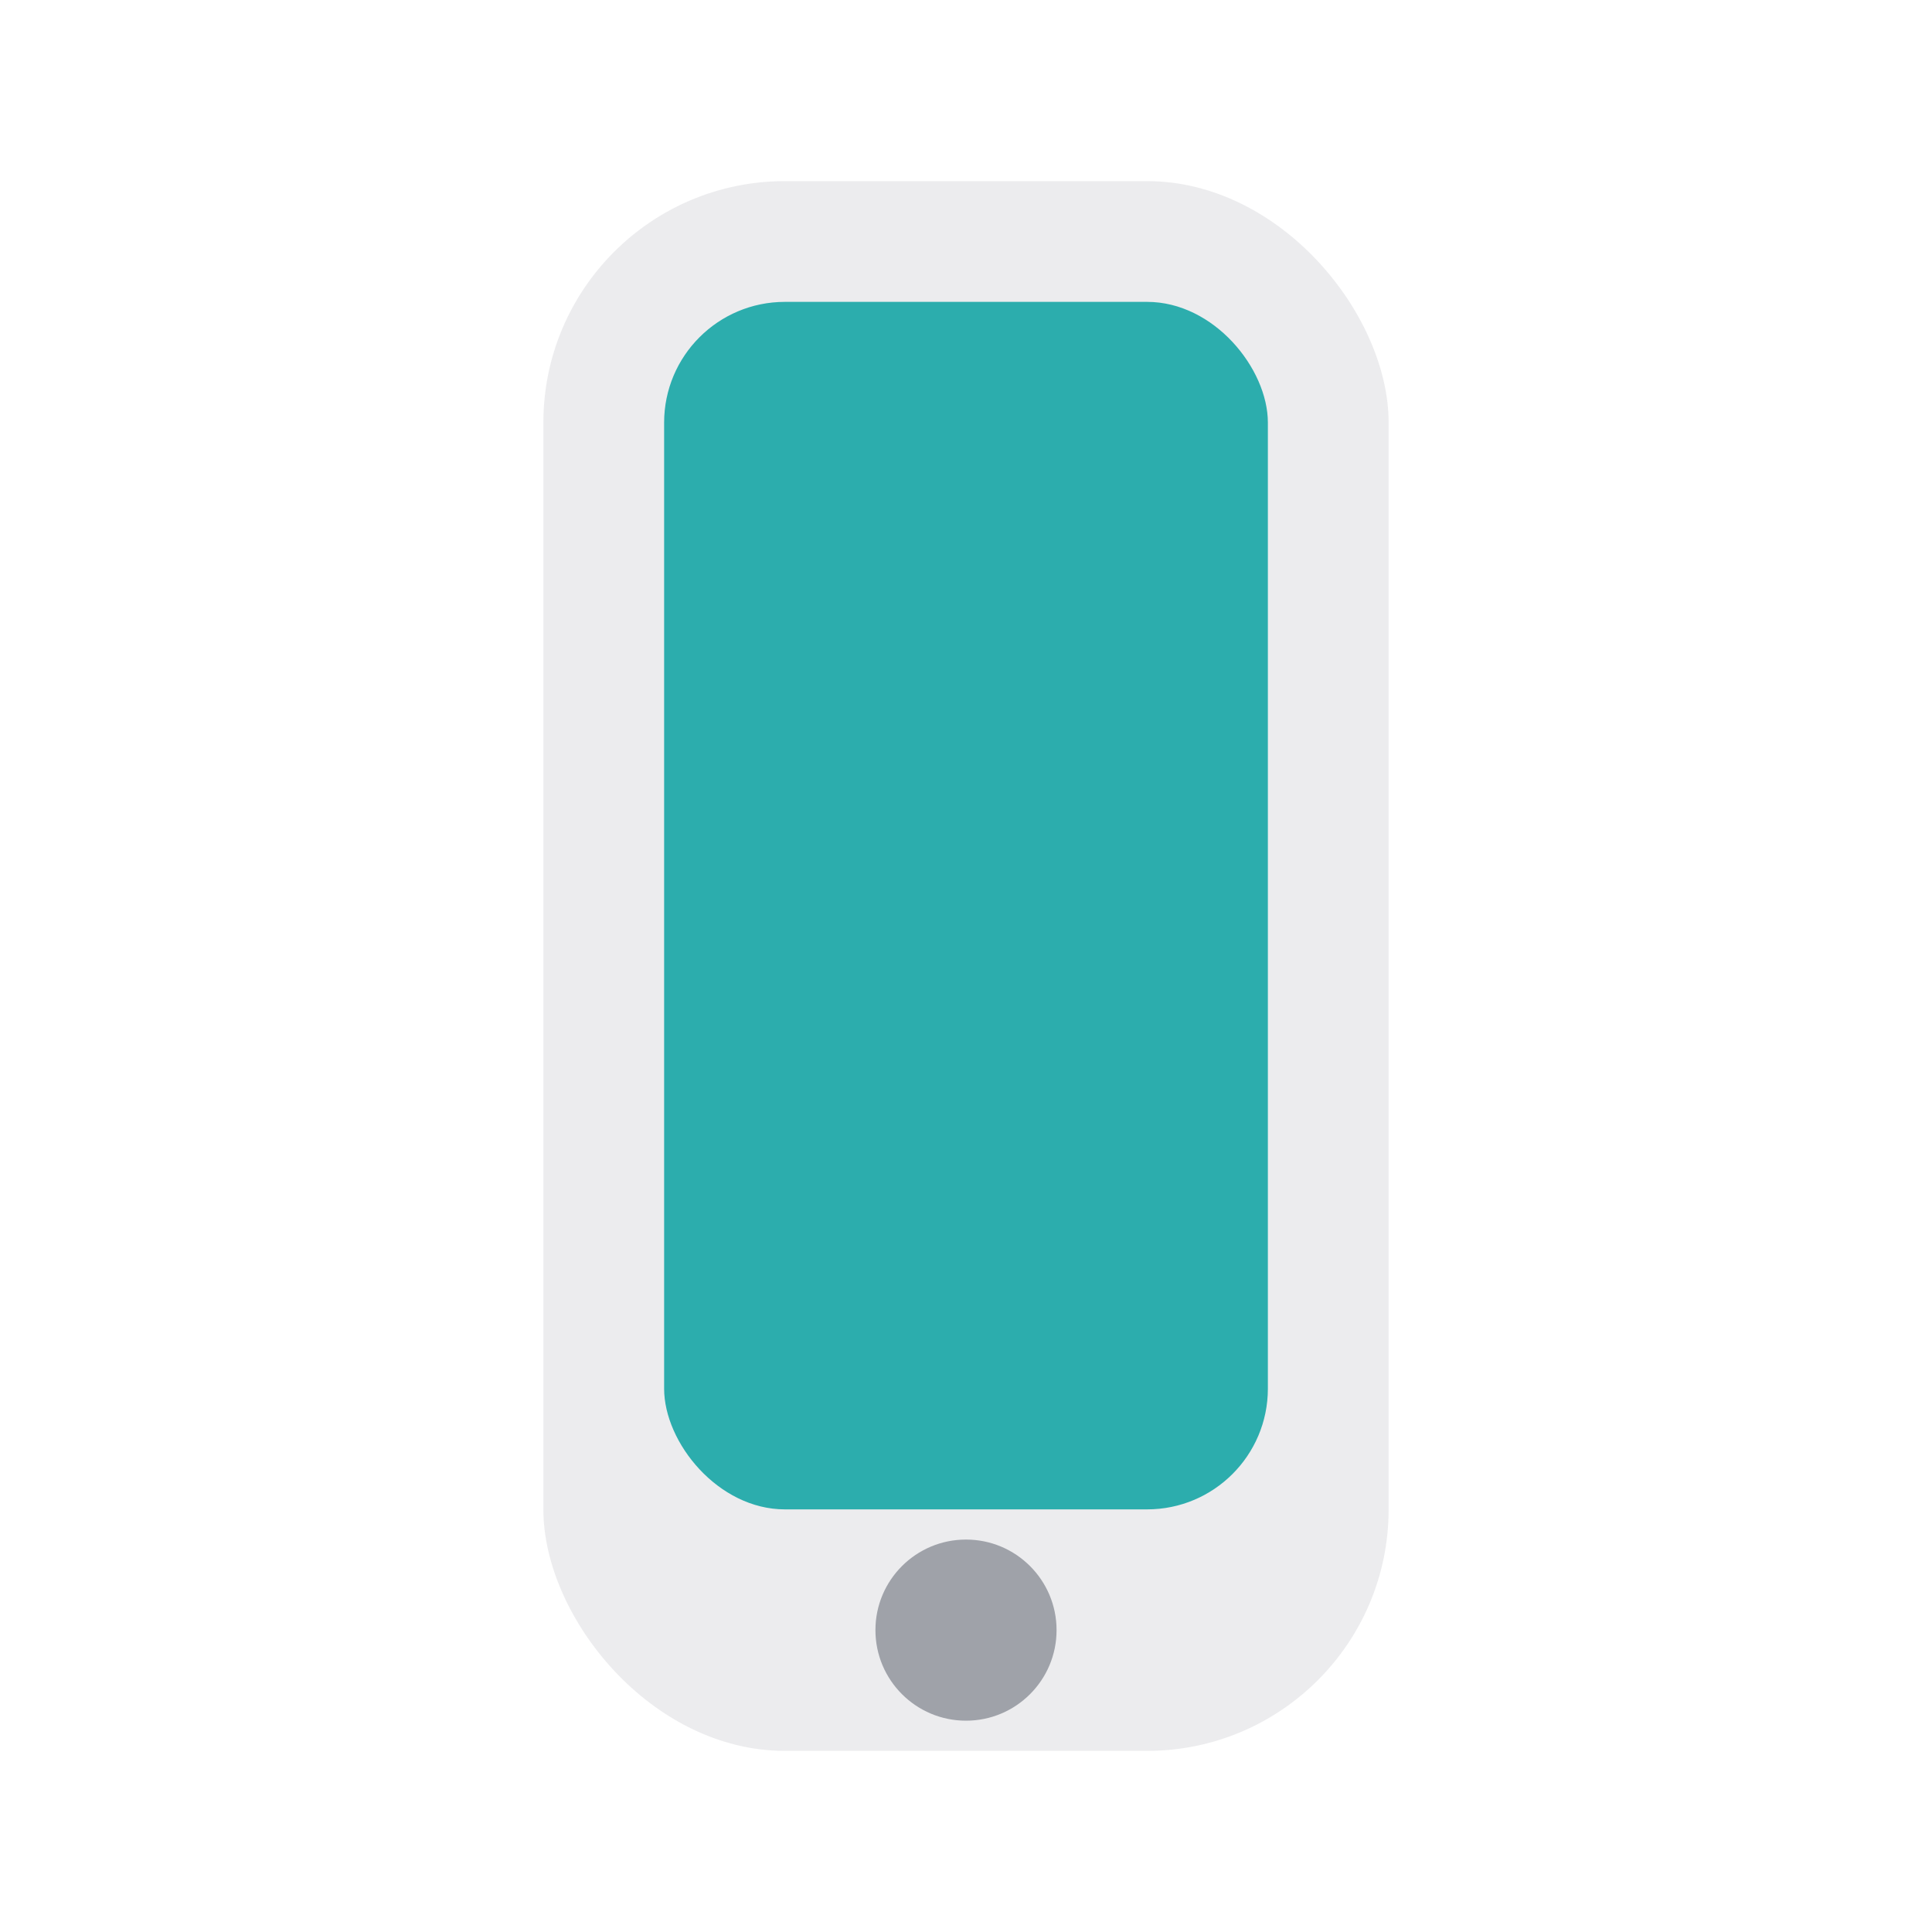
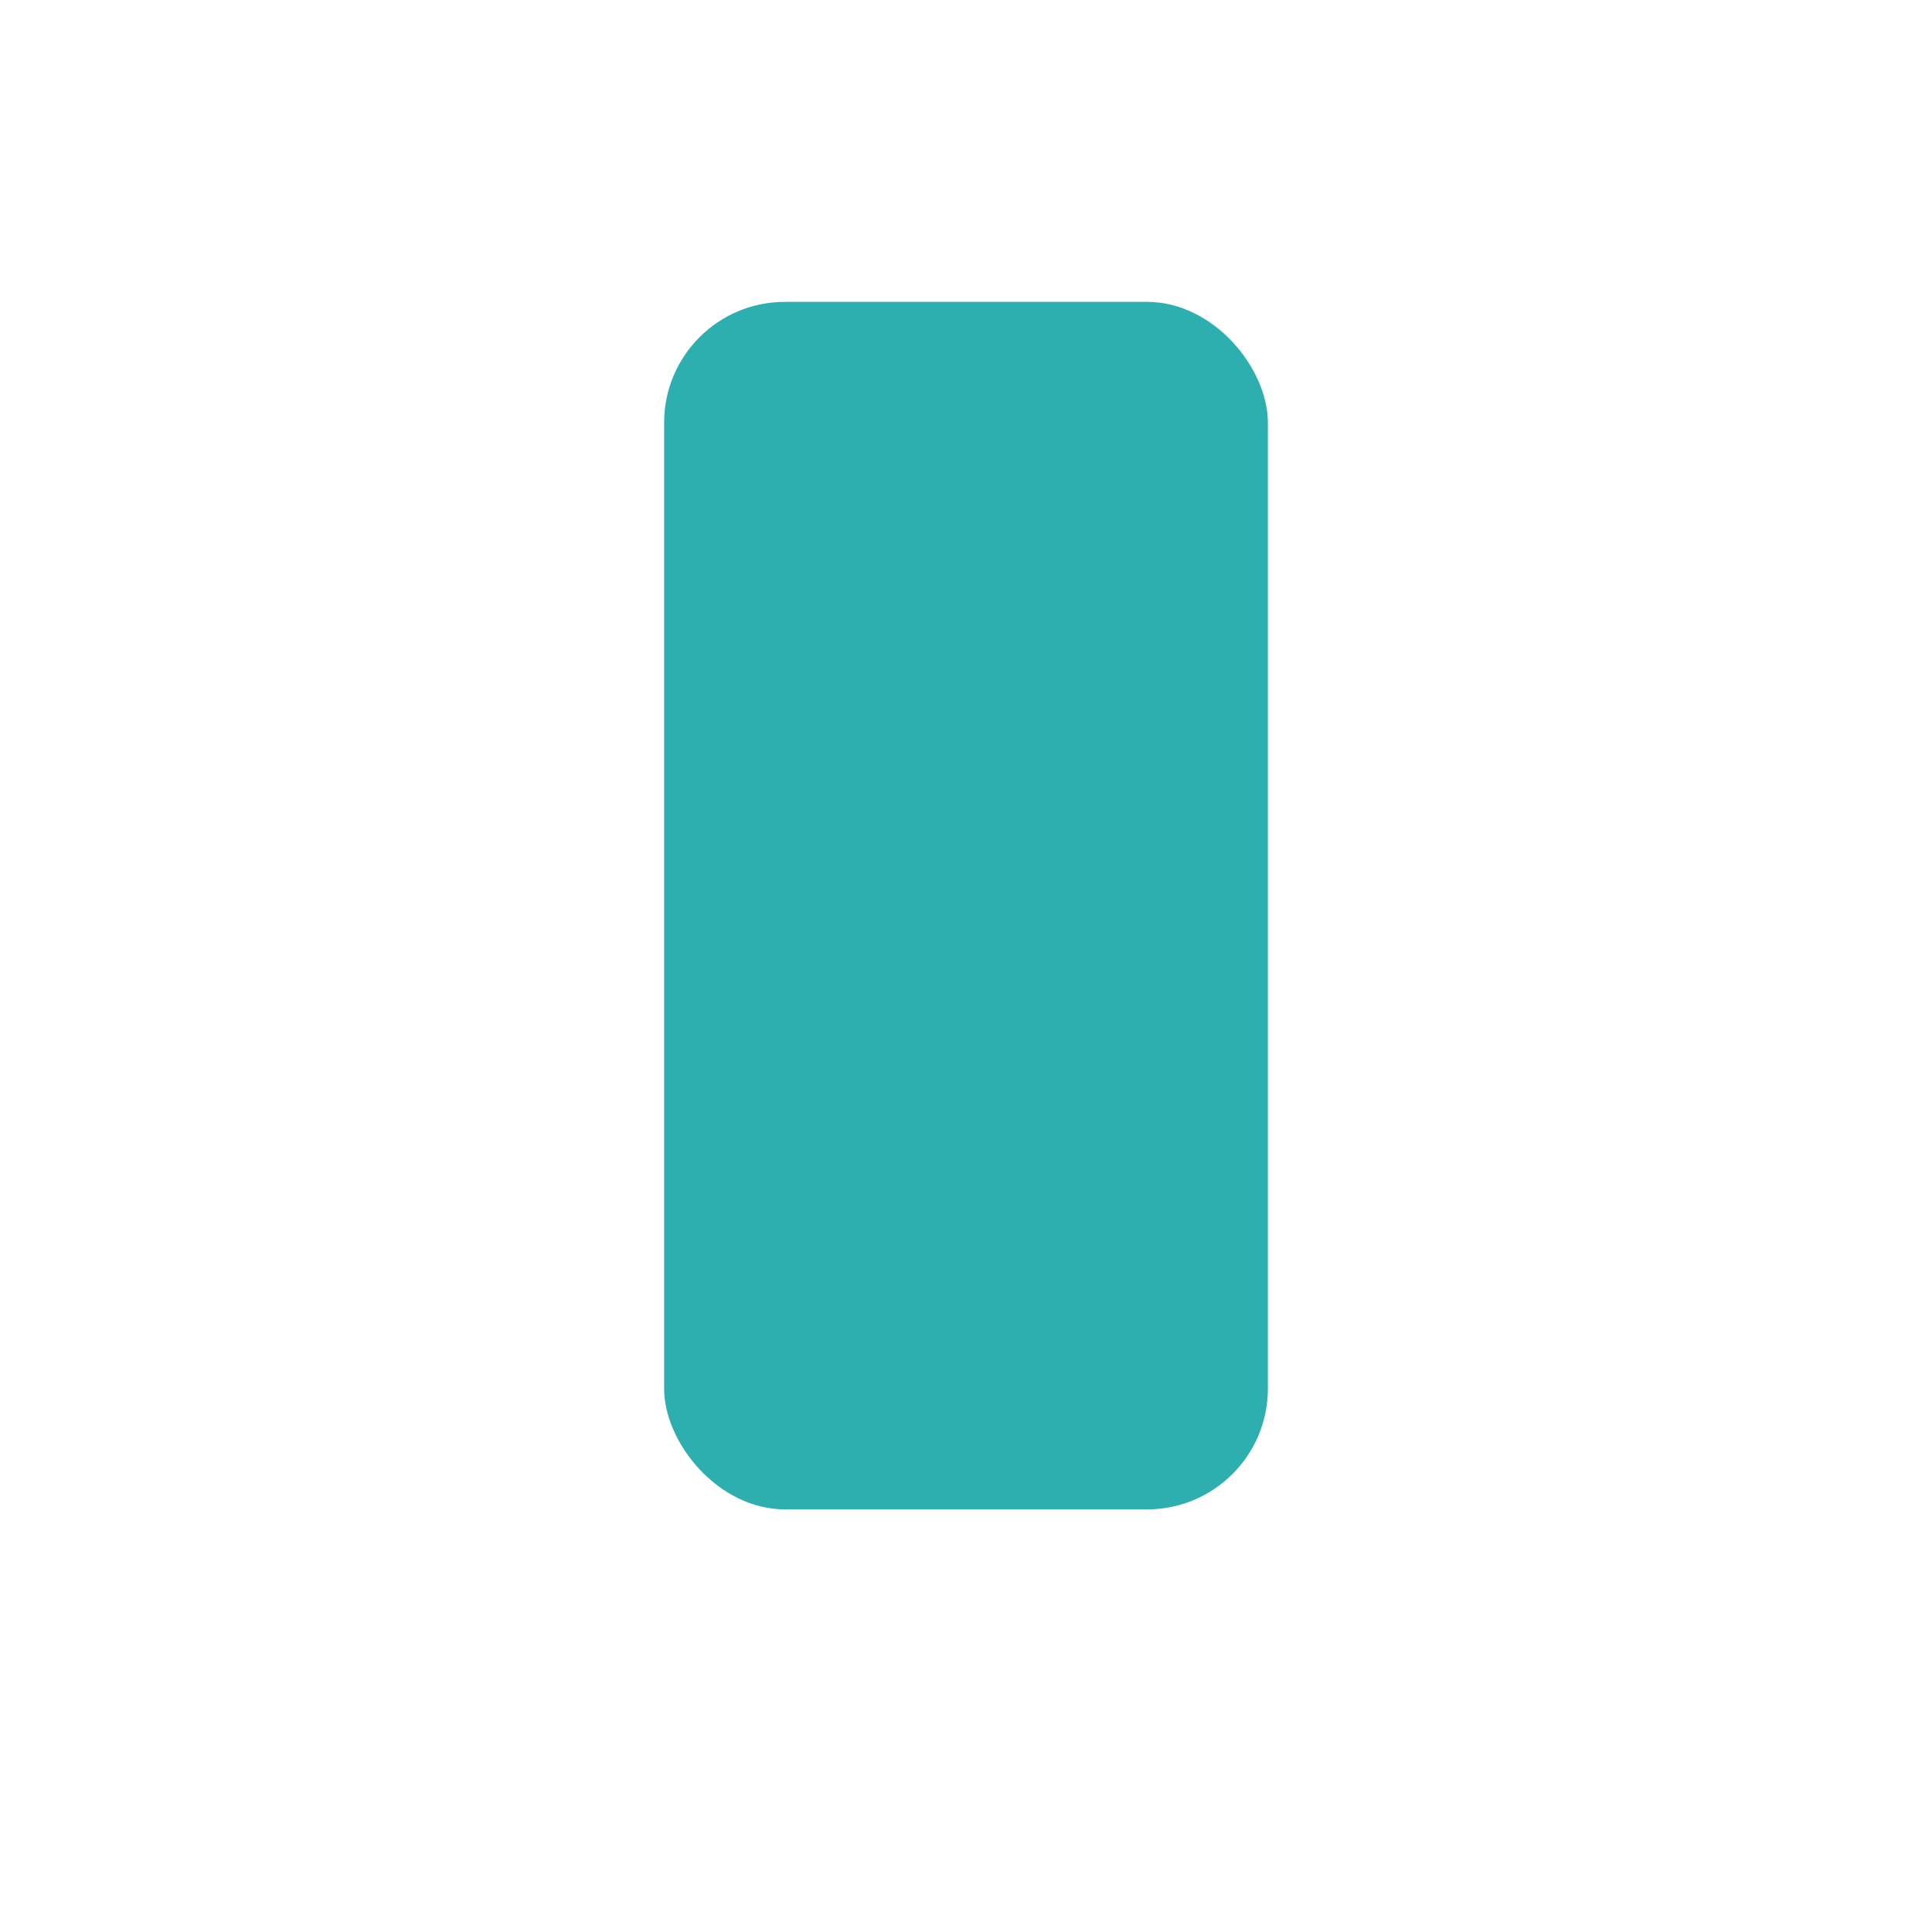
<svg xmlns="http://www.w3.org/2000/svg" width="64" height="64" viewBox="0 0 64 64">
-   <rect x="18" y="6" width="28" height="52" rx="8" fill="#0f172a" opacity="0.08" />
  <rect x="22" y="10" width="20" height="40" rx="4" fill="#18A7A7" opacity="0.9" />
-   <circle cx="32" cy="54" r="3" fill="#0f172a" opacity="0.35" />
</svg>